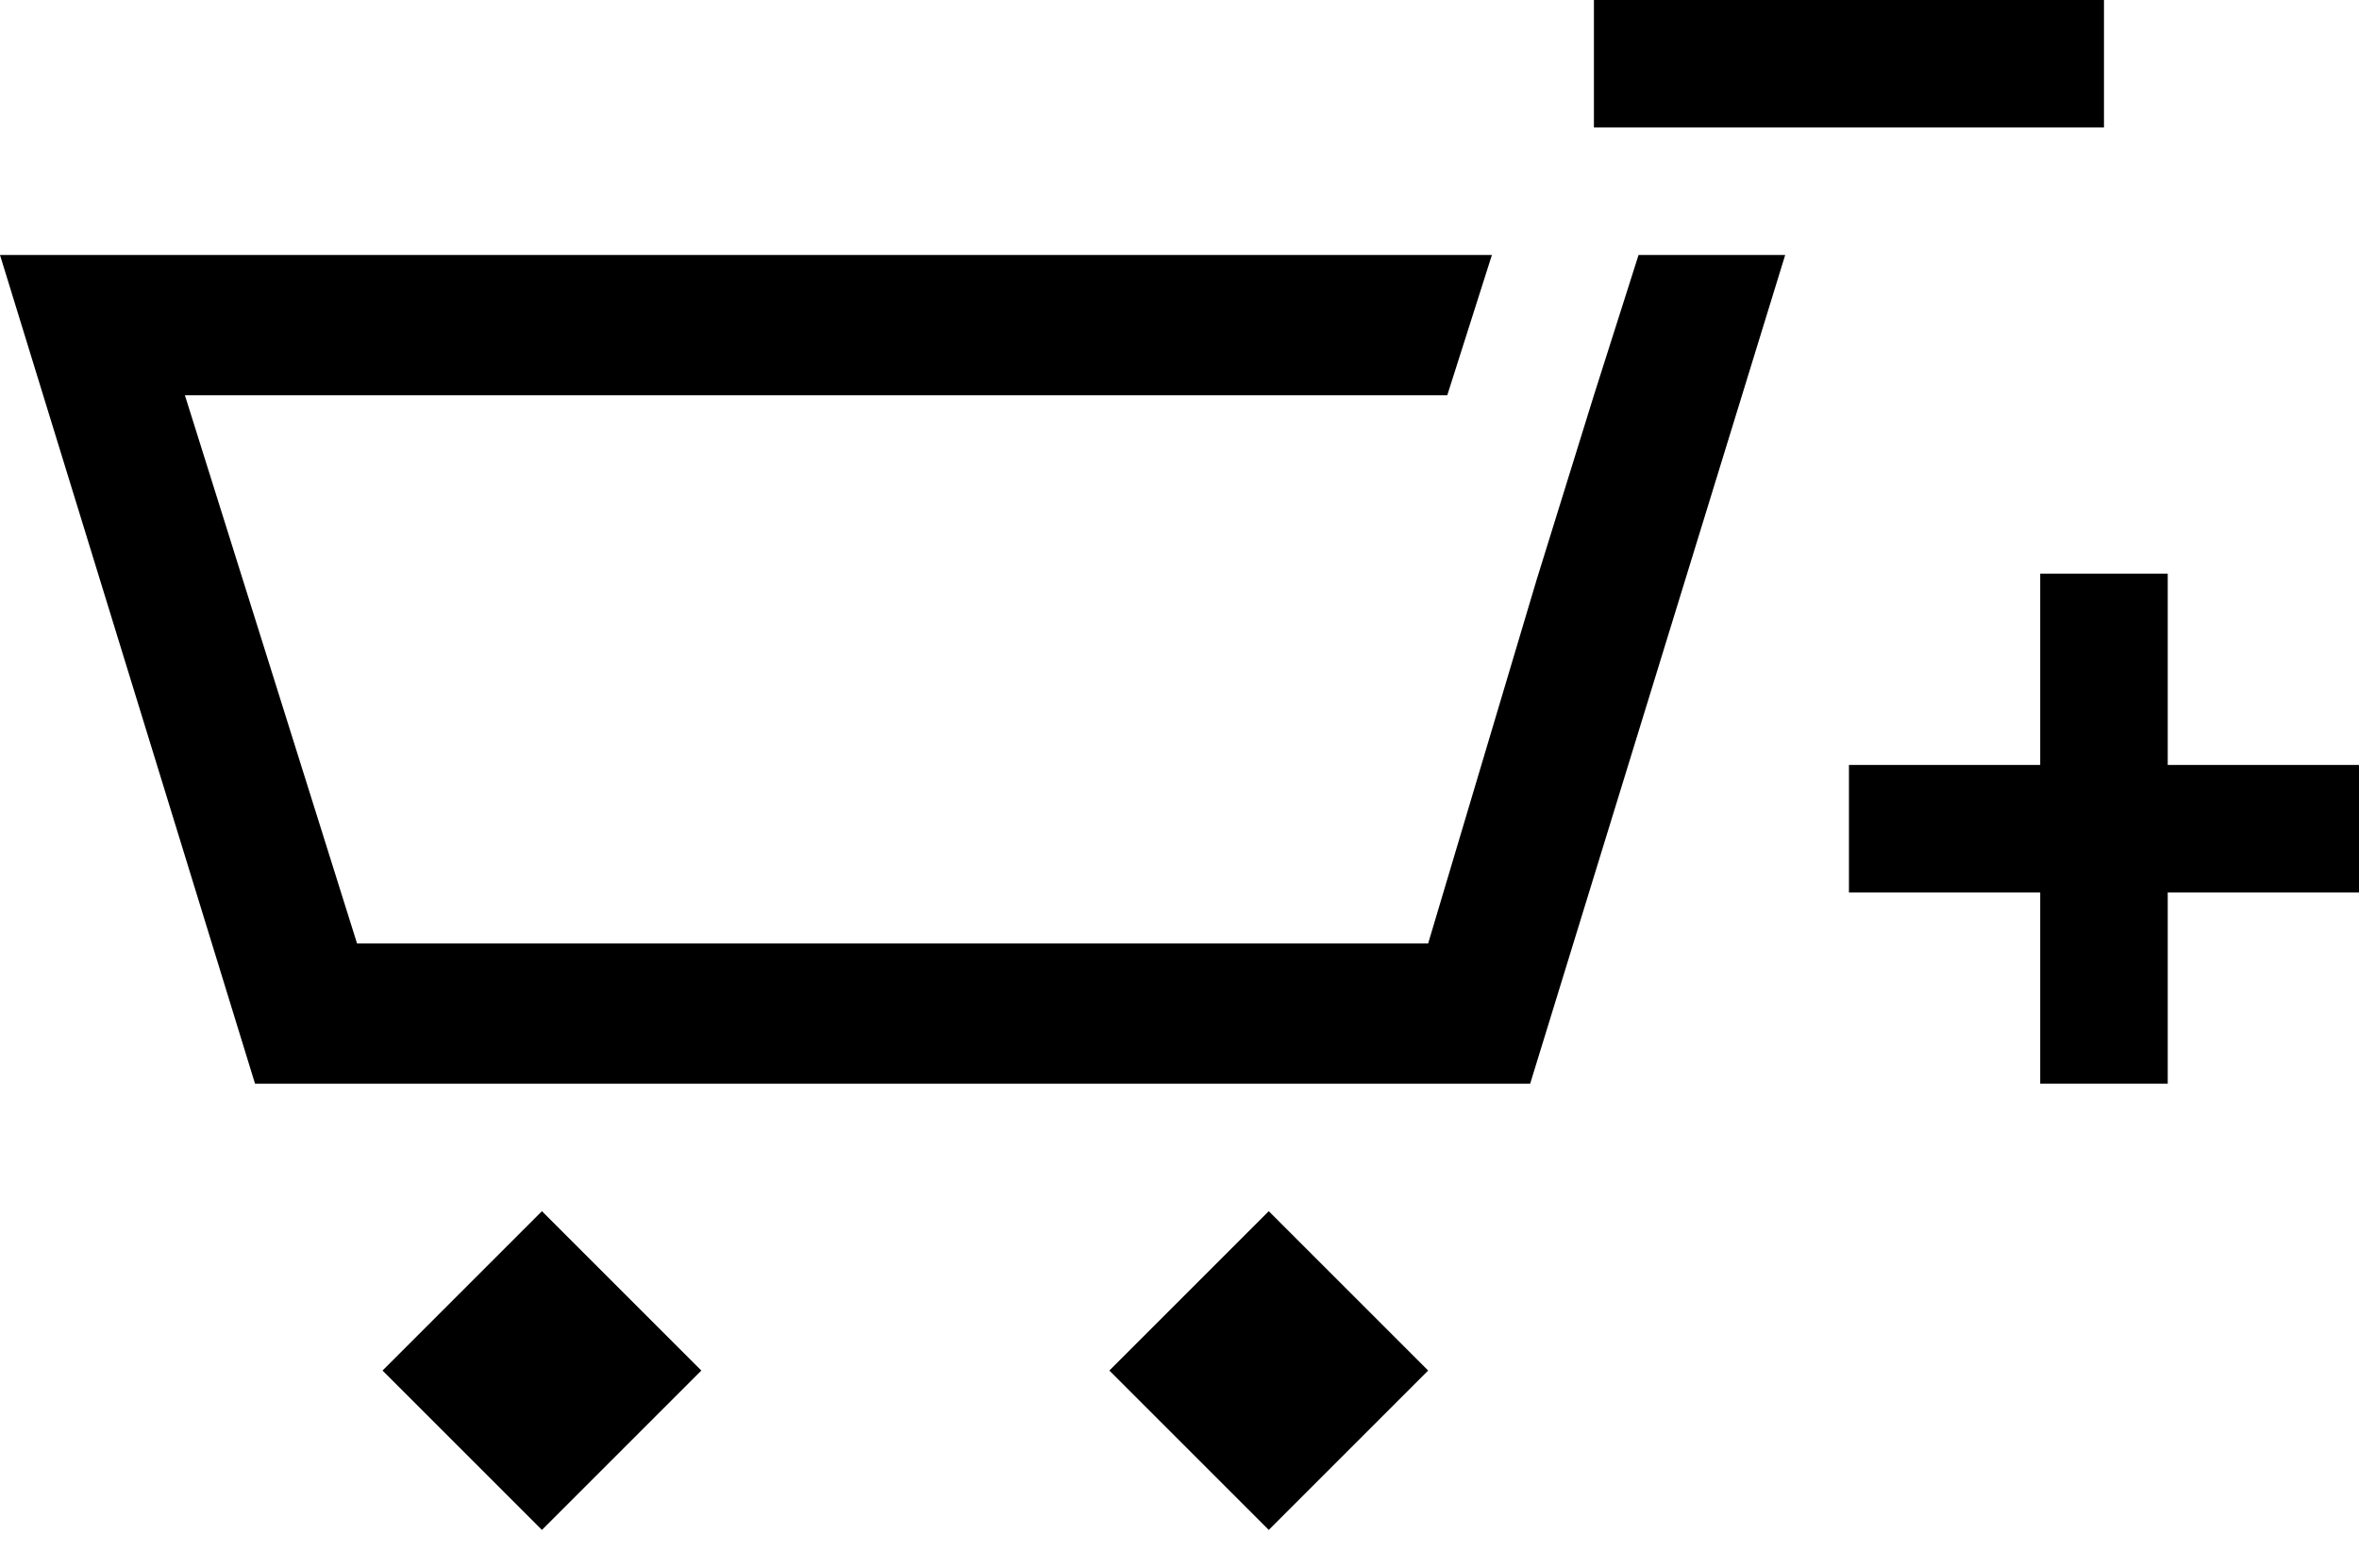
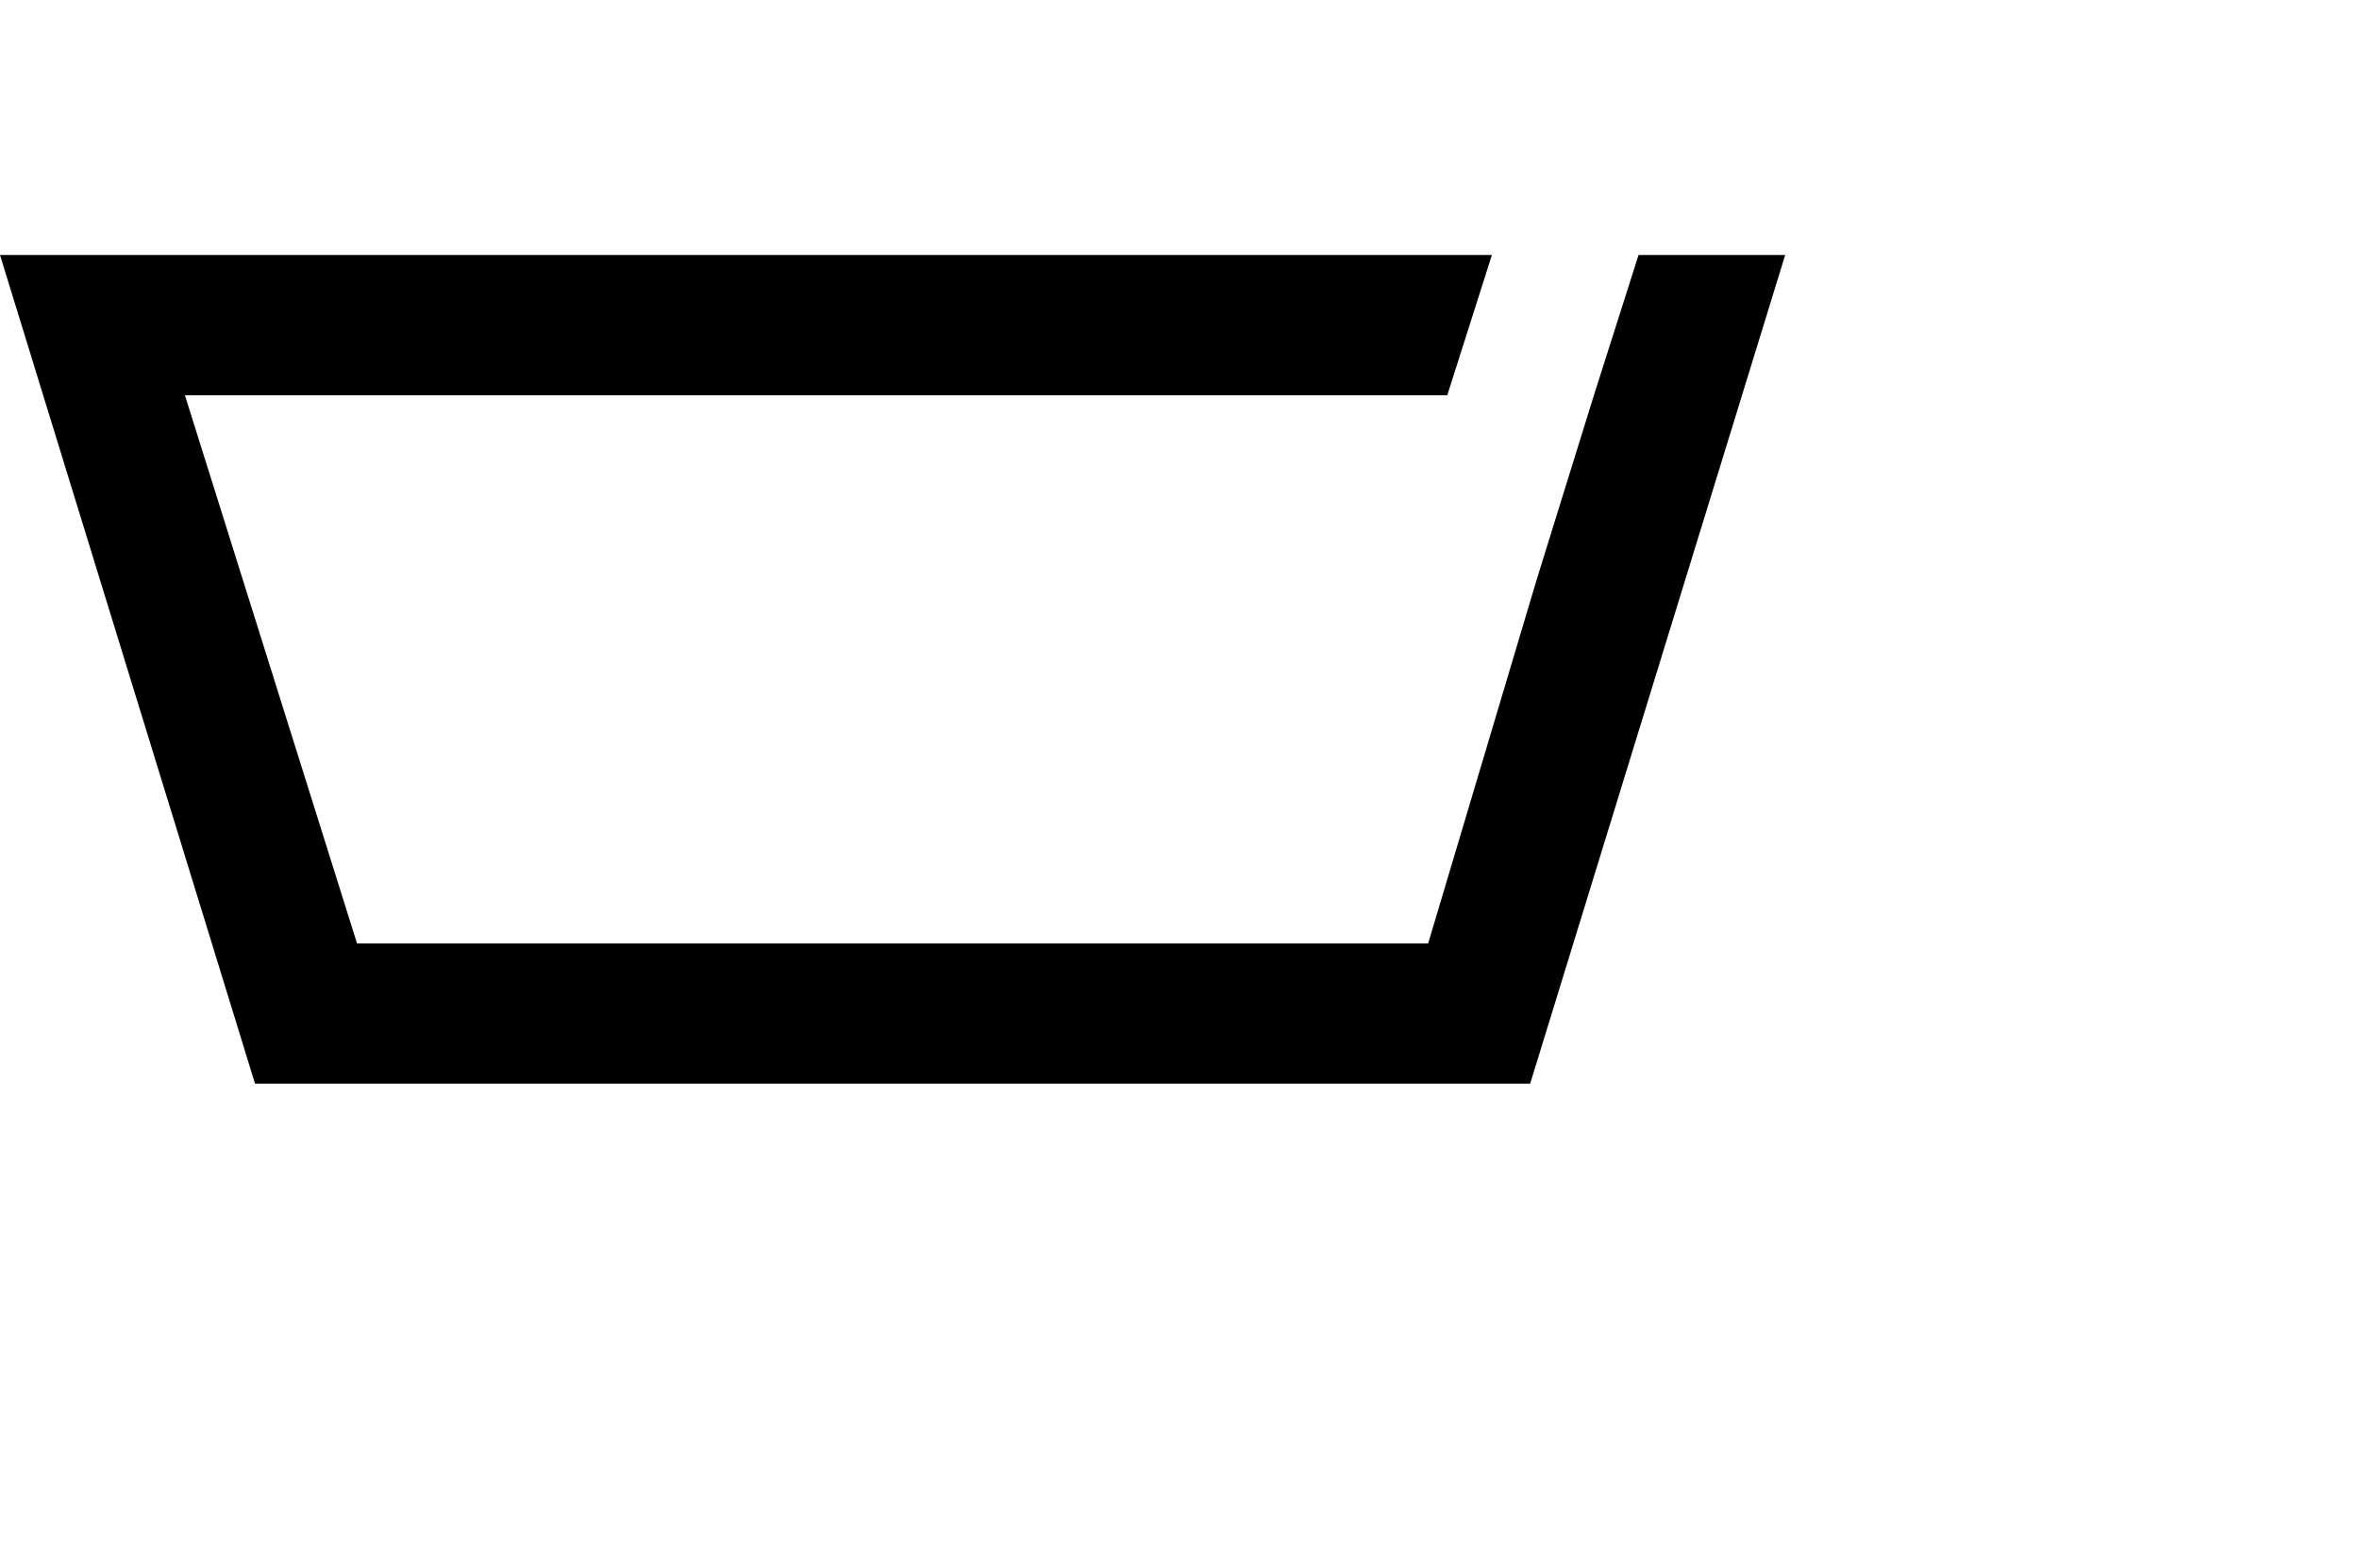
<svg xmlns="http://www.w3.org/2000/svg" version="1.1" id="Layer_1" x="0px" y="0px" viewBox="0 0 37 24.6" style="enable-background:new 0 0 37 24.6;" xml:space="preserve">
  <g>
    <g>
-       <path d="M37,14v-2h-8v2H37z" />
-       <path d="M34,9h-2v8h2V9z" />
      <path d="M25.7,4l-0.7,2.2l-0.9,2.9l-1.7,5.7H5.6L2.9,6.2h19.8L23.4,4H0l4,13H24l4-13H25.7z" />
-       <path d="M8.5,19L6,21.5L8.5,24l2.5-2.5L8.5,19z" />
-       <path d="M19.9,19l-2.5,2.5l2.5,2.5l2.5-2.5L19.9,19z" />
-       <path d="M33,0h-8v2h8V0z" />
    </g>
  </g>
</svg>